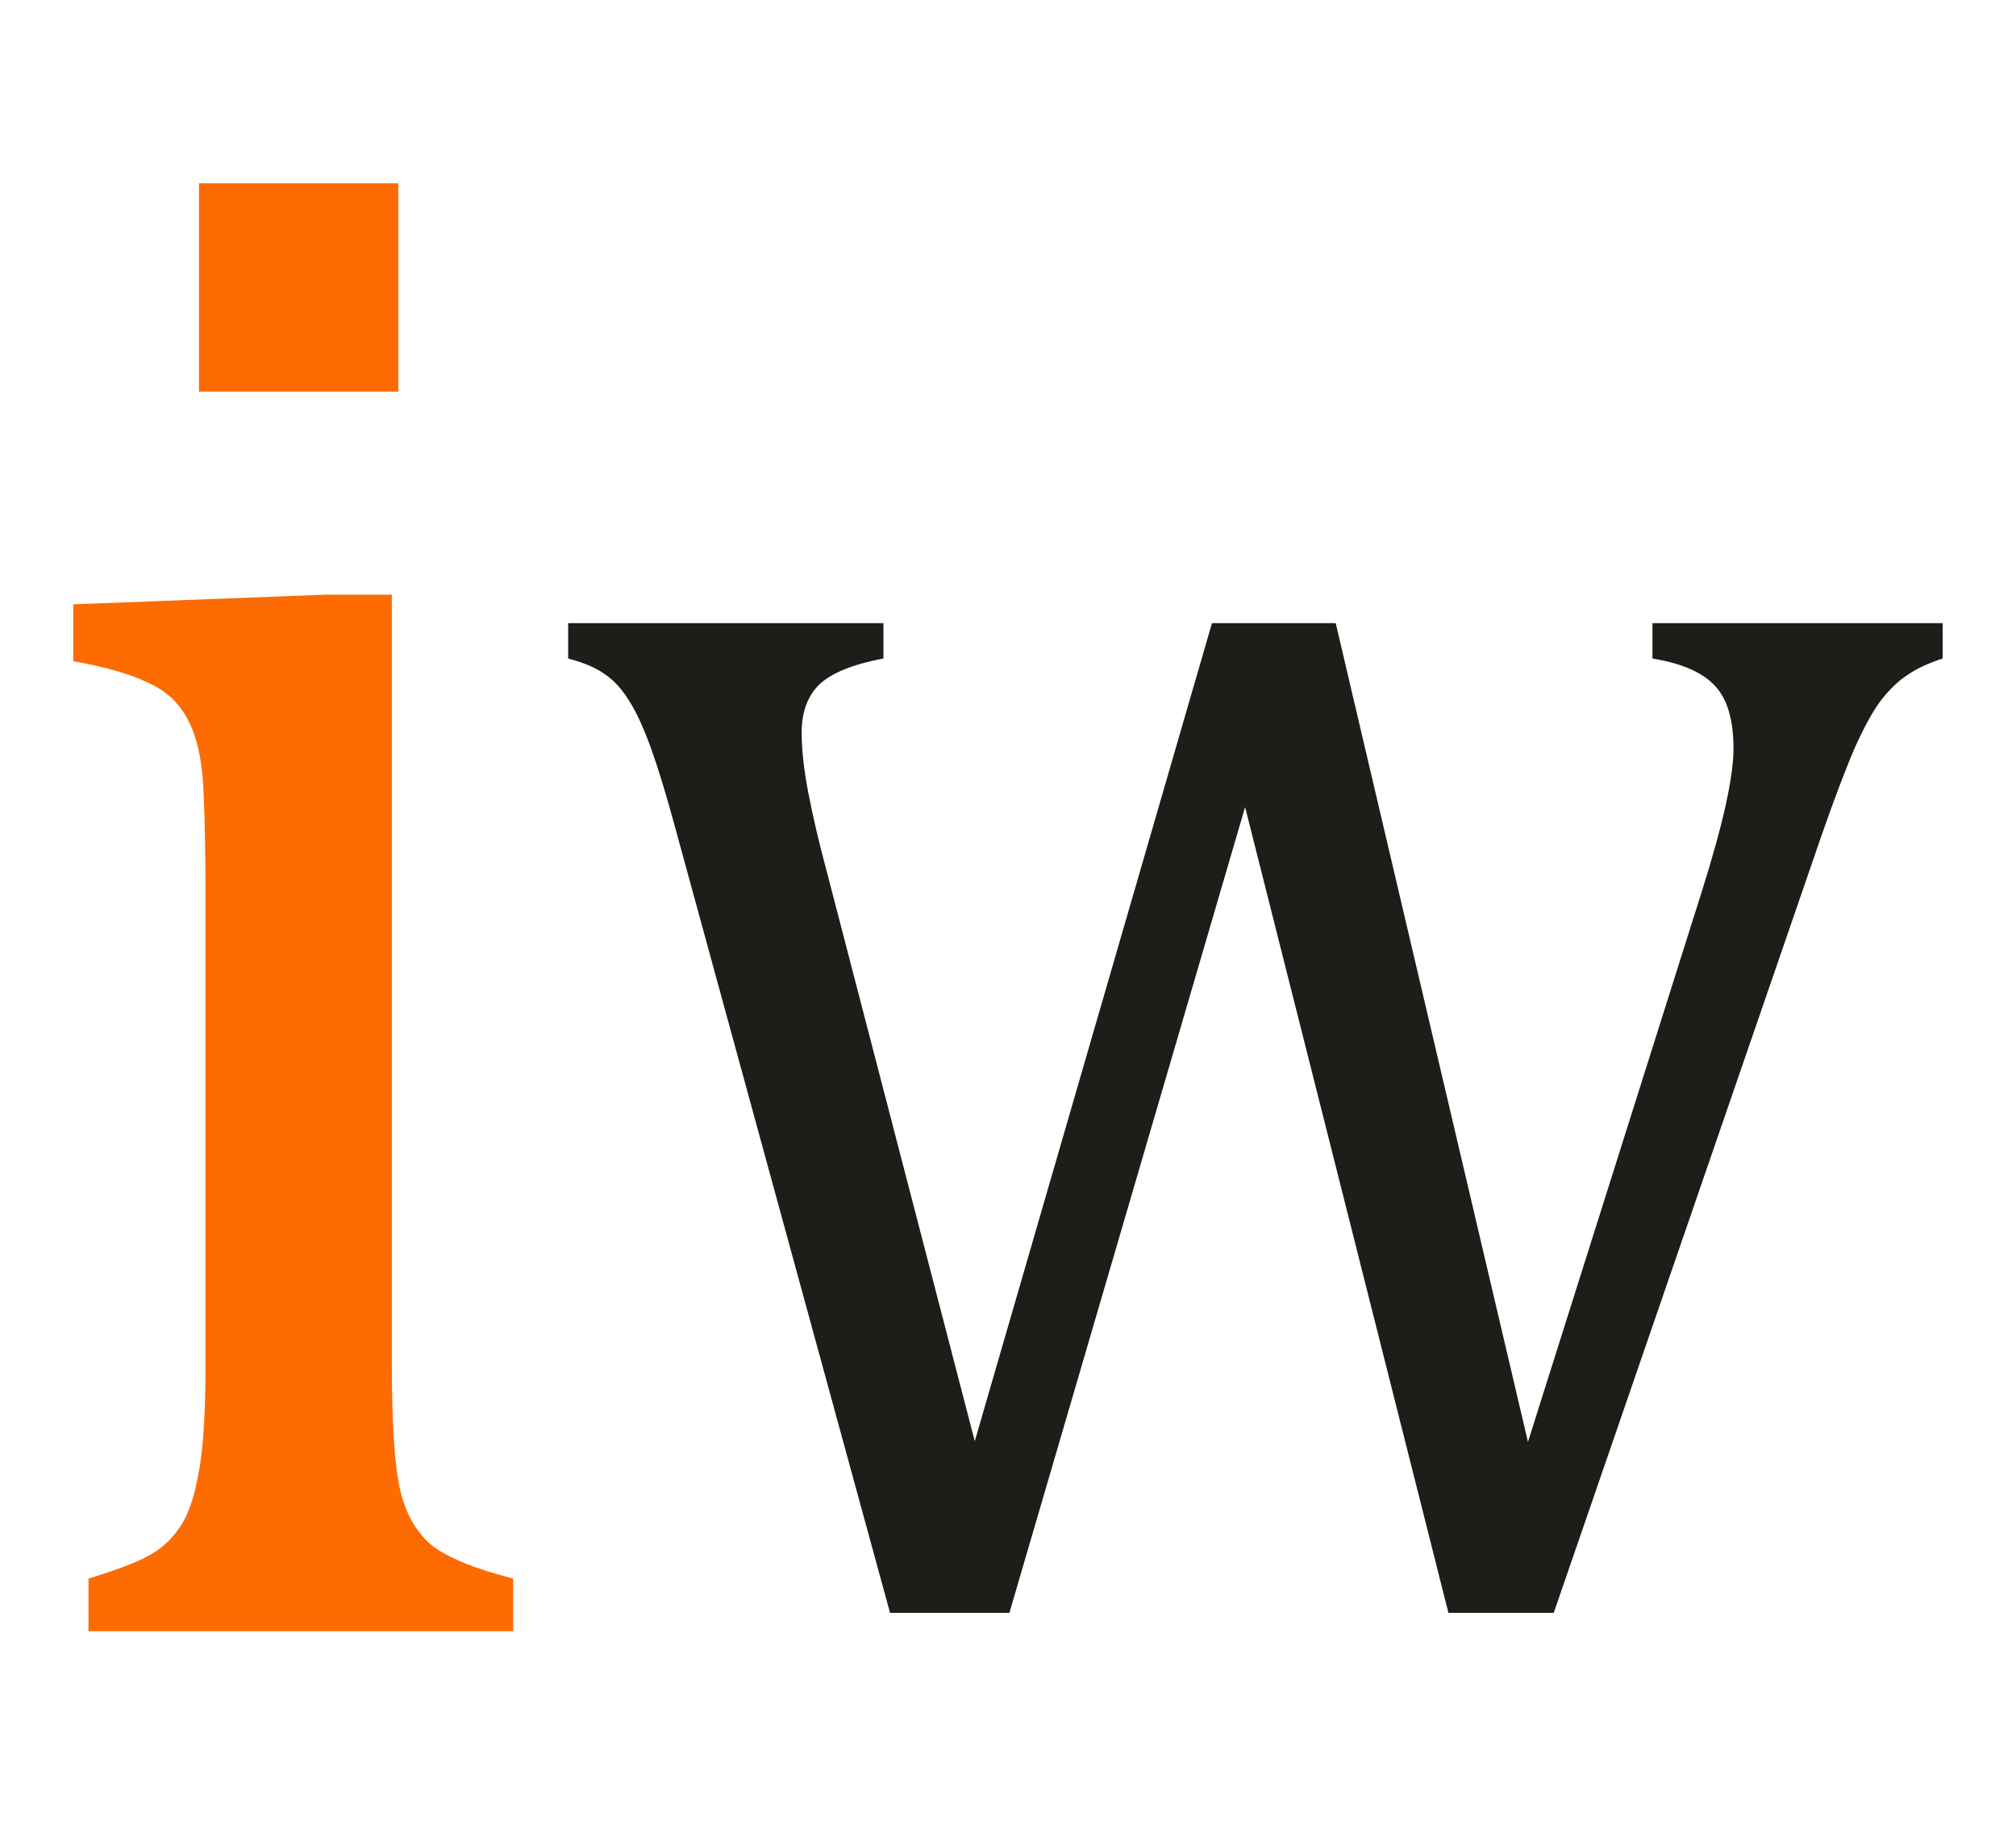
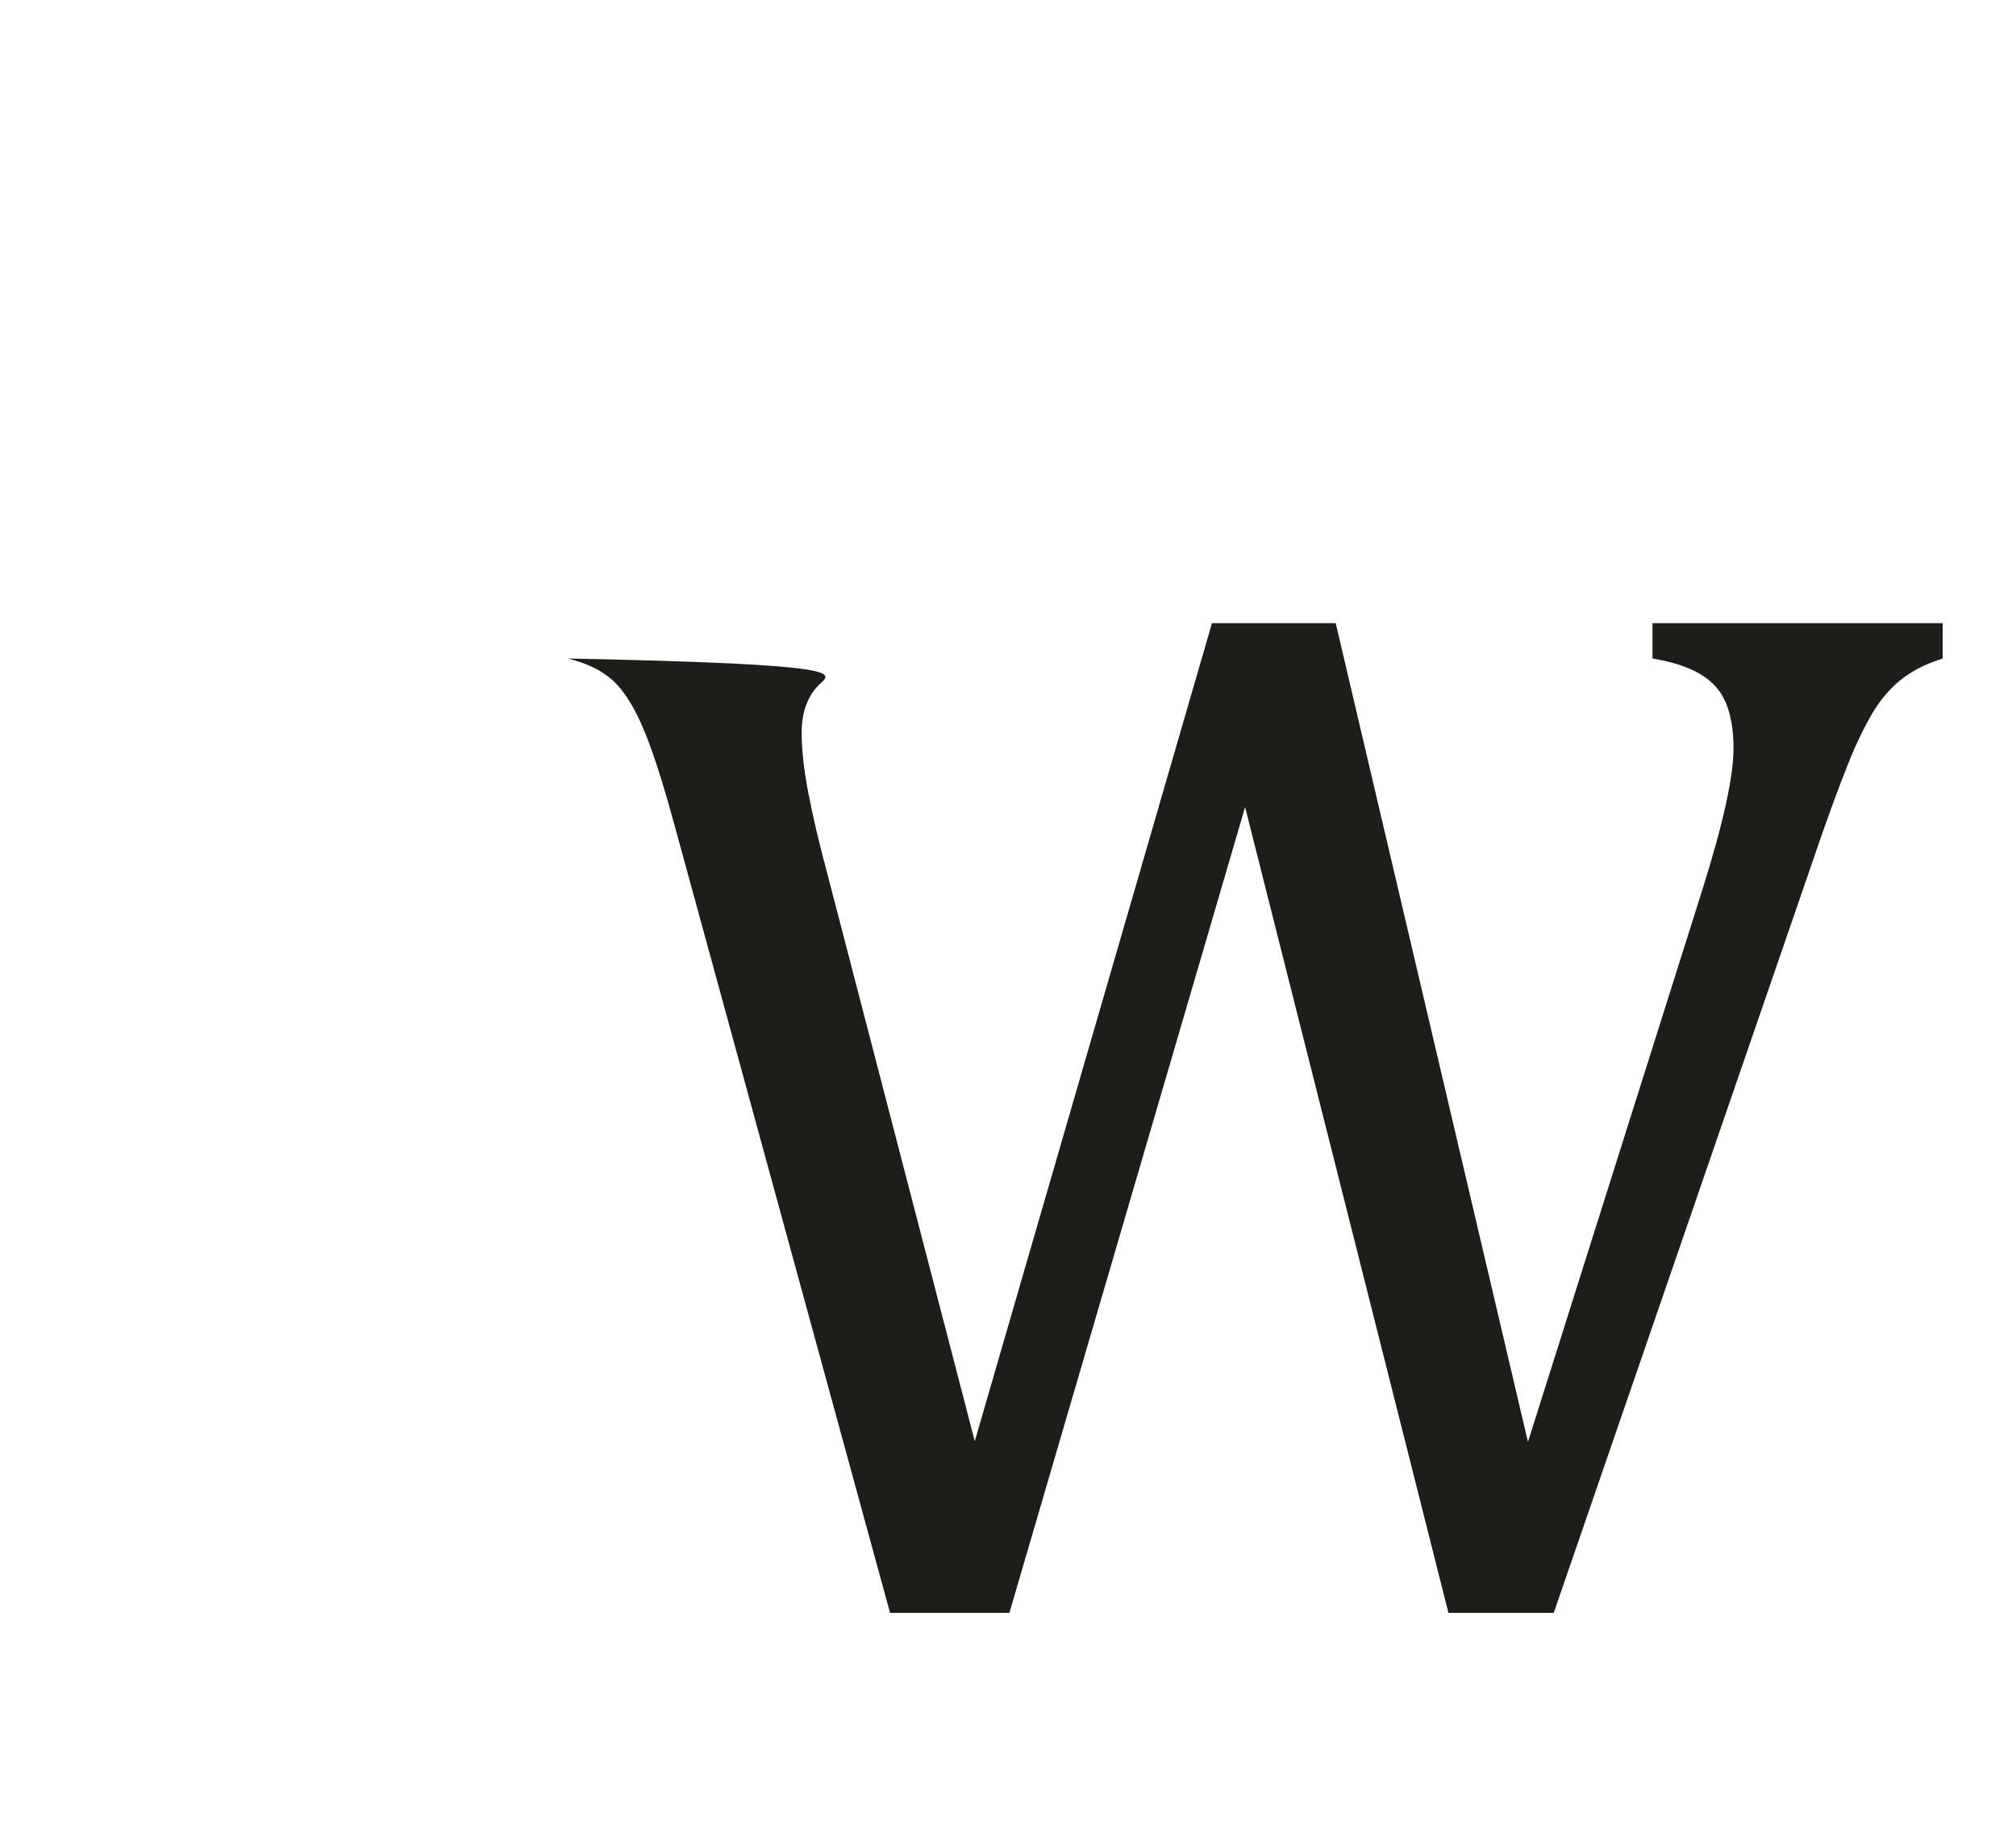
<svg xmlns="http://www.w3.org/2000/svg" width="110" height="100" viewBox="0 0 110 100" fill="none">
-   <path d="M21.734 10V21.369H10.857V10H21.734ZM4.828 86.128C6.365 85.659 7.448 85.249 8.079 84.898C8.749 84.546 9.3 84.058 9.734 83.433C10.207 82.807 10.562 81.85 10.798 80.561C11.074 79.272 11.212 77.259 11.212 74.525V48.973C11.212 46.472 11.172 44.46 11.094 42.936C11.015 41.413 10.739 40.201 10.266 39.303C9.793 38.365 9.064 37.681 8.079 37.252C7.133 36.783 5.773 36.392 4 36.079V32.973L17.773 32.446H21.379V74.349C21.379 77.709 21.537 80.053 21.852 81.381C22.168 82.671 22.759 83.667 23.626 84.37C24.532 85.034 25.99 85.62 28 86.128V89H4.828V86.128Z" fill="#FD6B01" />
-   <path d="M67.937 44.036L55.076 88H48.564L36.868 45.257C36.386 43.472 35.944 42.016 35.542 40.888C35.14 39.76 34.738 38.88 34.336 38.251C33.934 37.595 33.492 37.109 33.01 36.794C32.554 36.453 31.884 36.165 31 35.929V34H48.203V35.929C46.541 36.243 45.376 36.716 44.706 37.346C44.063 37.975 43.741 38.854 43.741 39.983C43.741 40.901 43.862 41.99 44.103 43.249C44.344 44.509 44.679 45.939 45.108 47.539L53.187 78.633L66.129 34H72.881L83.371 78.672L92.857 48.641C94.009 44.994 94.585 42.397 94.585 40.848C94.585 39.248 94.237 38.093 93.54 37.385C92.87 36.676 91.745 36.191 90.164 35.929V34H106V35.929C105.196 36.191 104.553 36.493 104.071 36.834C103.588 37.149 103.12 37.595 102.664 38.172C102.235 38.723 101.753 39.589 101.217 40.77C100.708 41.95 100.105 43.538 99.408 45.532L84.778 88H79.031L67.937 44.036Z" fill="#1D1E19" />
+   <path d="M67.937 44.036L55.076 88H48.564L36.868 45.257C36.386 43.472 35.944 42.016 35.542 40.888C35.14 39.76 34.738 38.88 34.336 38.251C33.934 37.595 33.492 37.109 33.01 36.794C32.554 36.453 31.884 36.165 31 35.929V34V35.929C46.541 36.243 45.376 36.716 44.706 37.346C44.063 37.975 43.741 38.854 43.741 39.983C43.741 40.901 43.862 41.99 44.103 43.249C44.344 44.509 44.679 45.939 45.108 47.539L53.187 78.633L66.129 34H72.881L83.371 78.672L92.857 48.641C94.009 44.994 94.585 42.397 94.585 40.848C94.585 39.248 94.237 38.093 93.54 37.385C92.87 36.676 91.745 36.191 90.164 35.929V34H106V35.929C105.196 36.191 104.553 36.493 104.071 36.834C103.588 37.149 103.12 37.595 102.664 38.172C102.235 38.723 101.753 39.589 101.217 40.77C100.708 41.95 100.105 43.538 99.408 45.532L84.778 88H79.031L67.937 44.036Z" fill="#1D1E19" />
</svg>